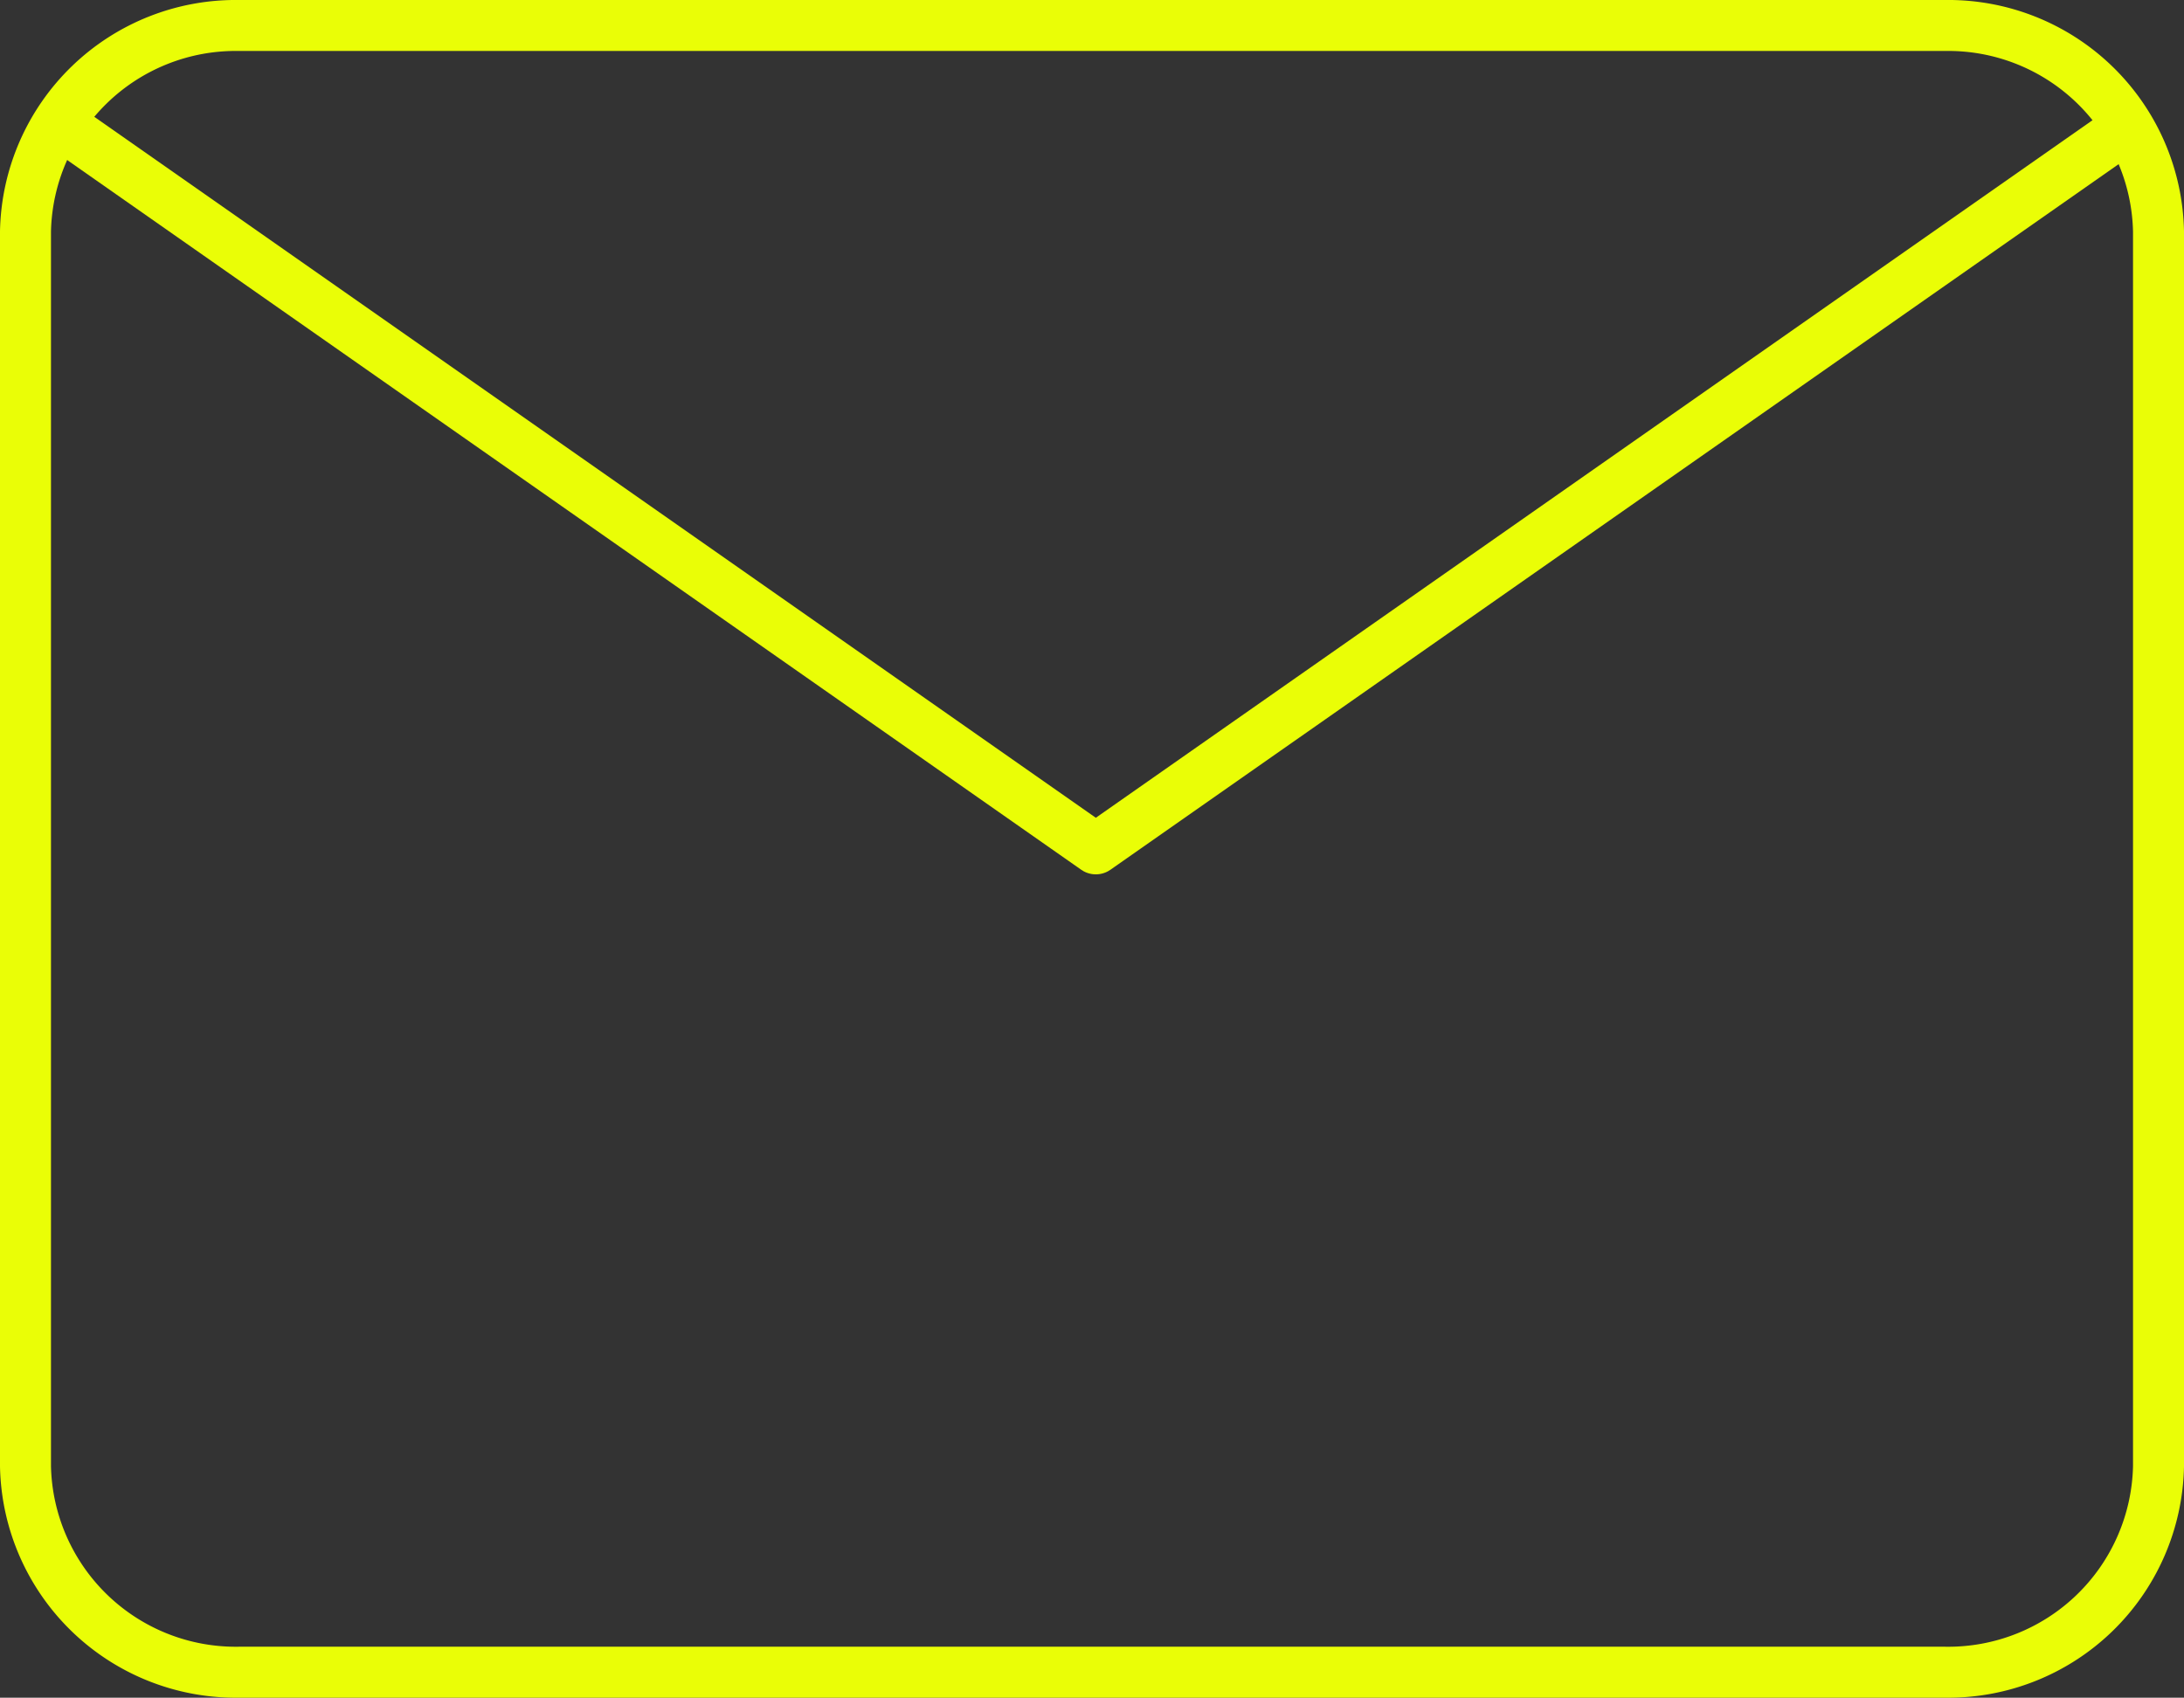
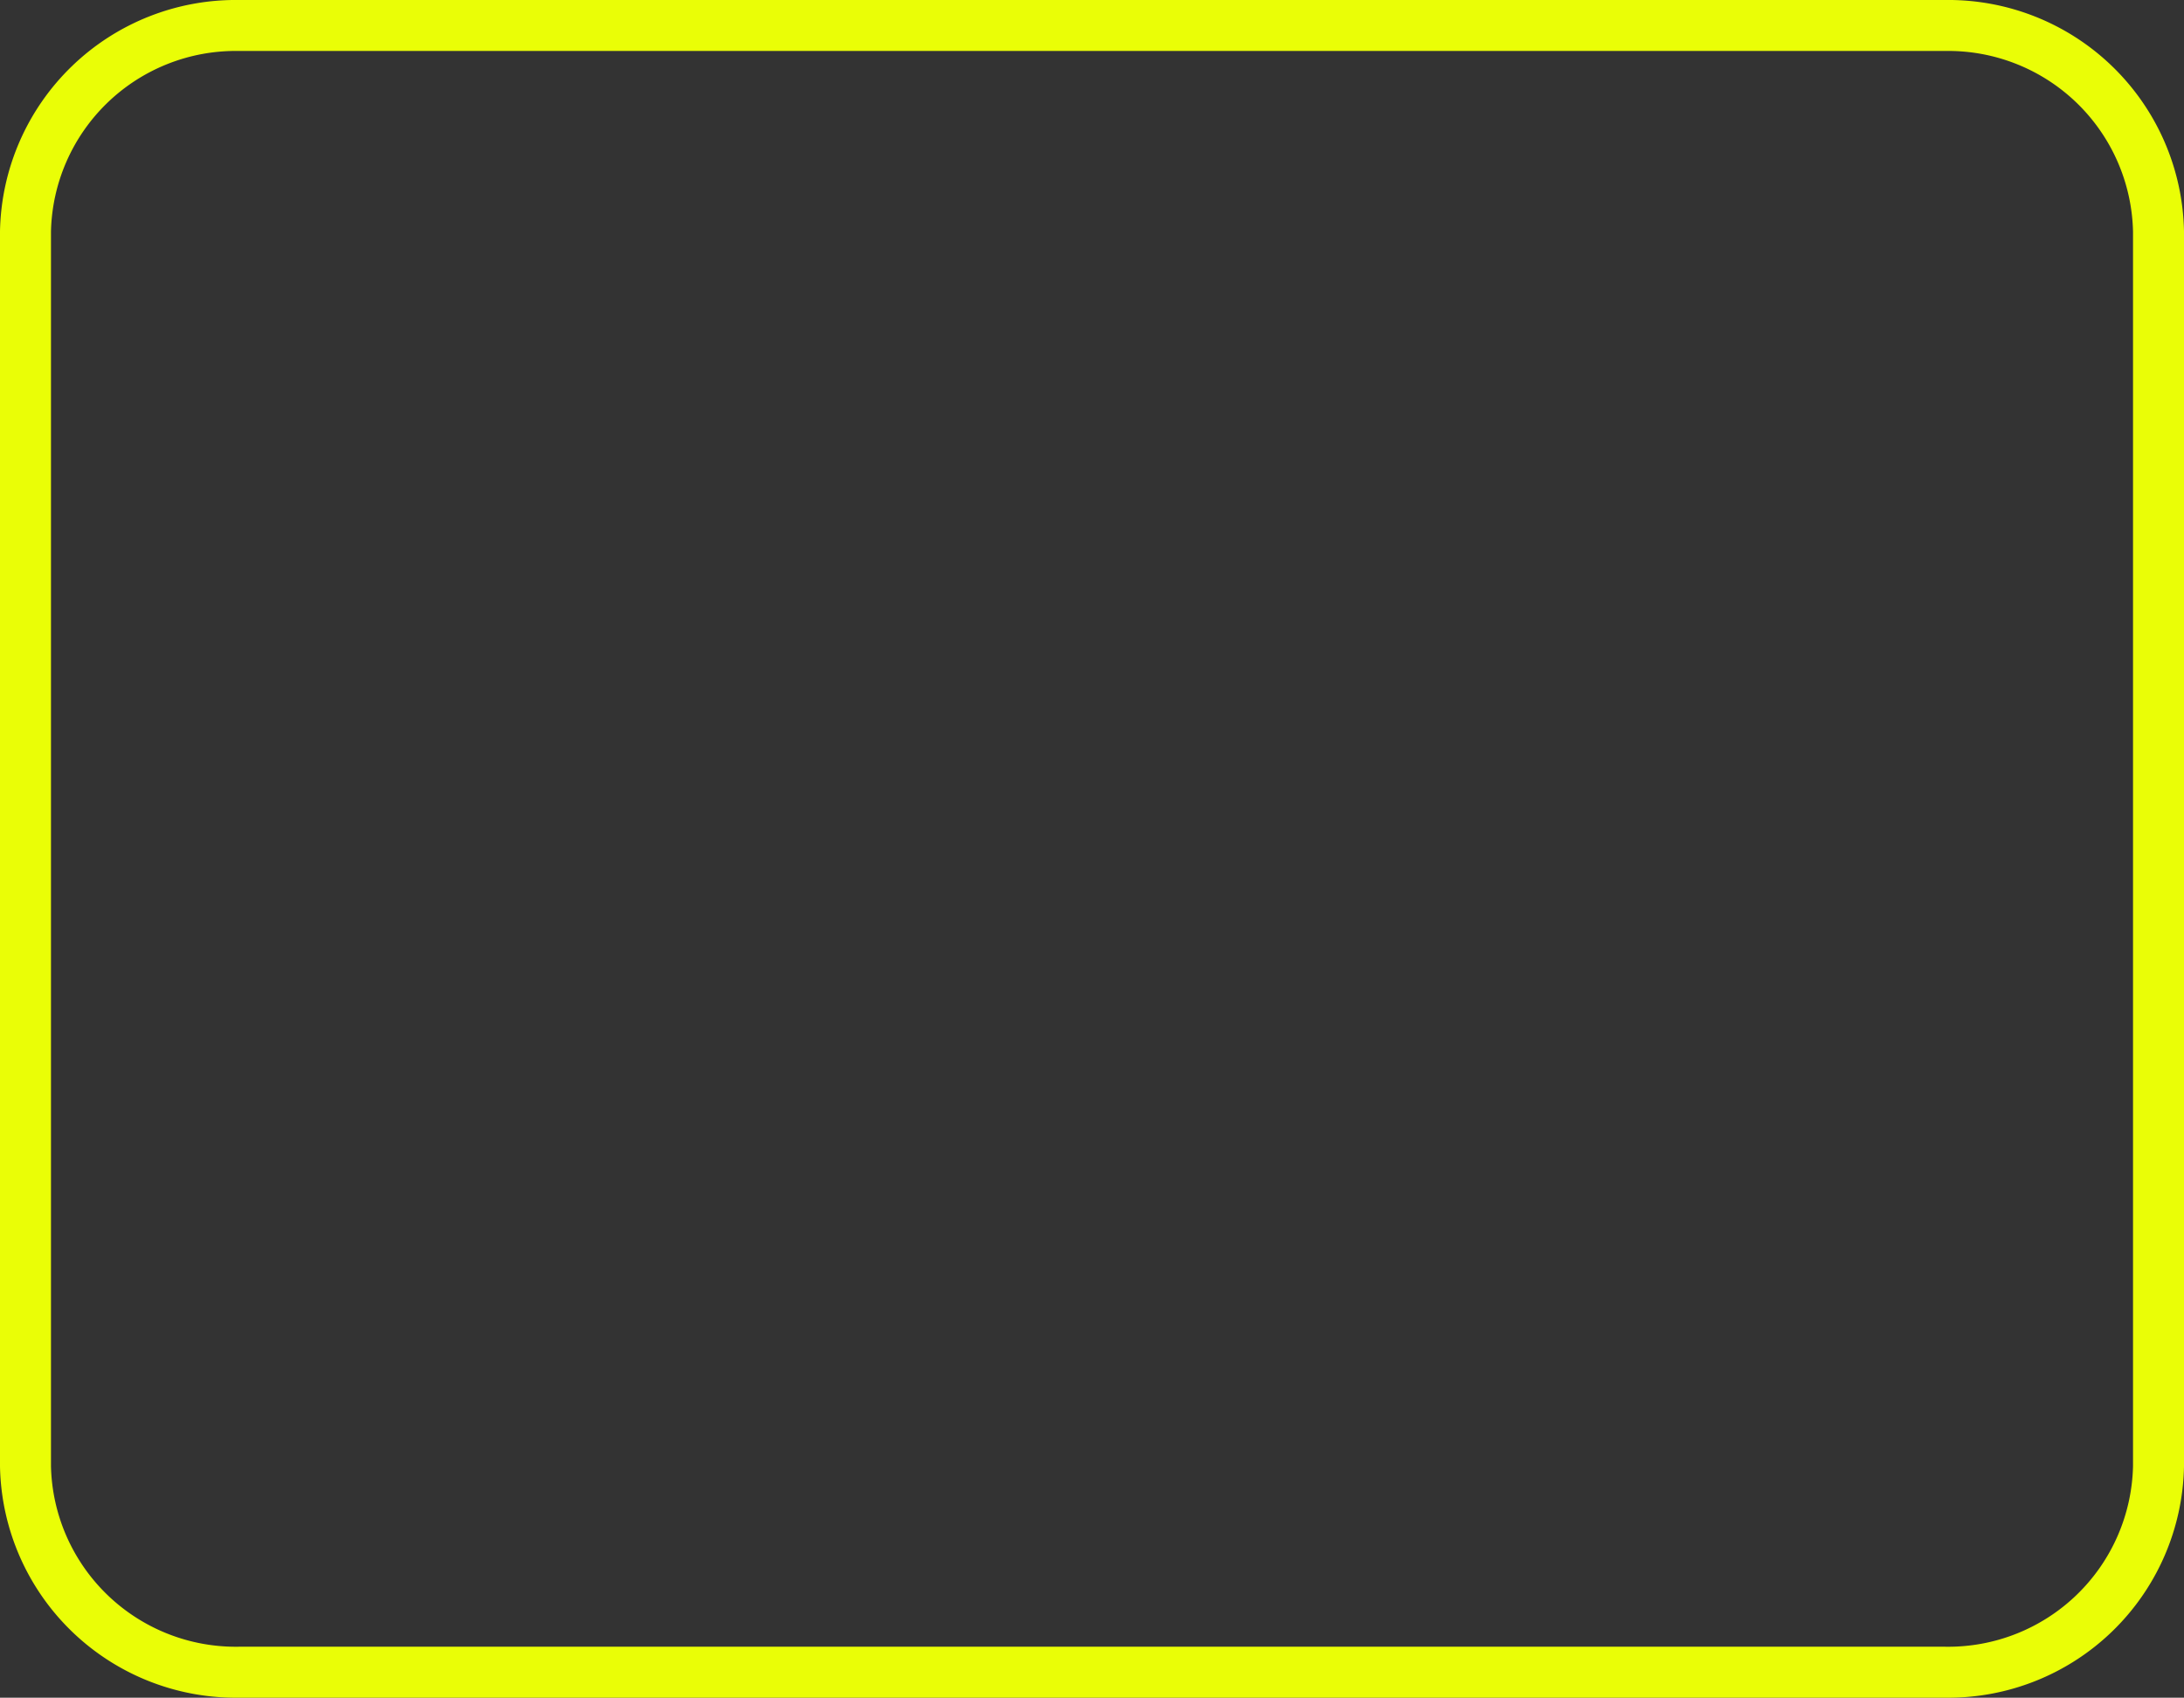
<svg xmlns="http://www.w3.org/2000/svg" width="42.846" height="33.311" viewBox="0 0 42.846 33.311">
  <rect x="0" y="0" width="42.846" height="33.311" fill="#333333" stroke="none" />
  <g id="Group_135" data-name="Group 135" transform="translate(0.5 0.5)">
    <path id="Path_17" data-name="Path 17" d="M7.185,6H40.661a4.126,4.126,0,0,1,4.185,4.039V34.272a4.126,4.126,0,0,1-4.185,4.039H7.185A4.126,4.126,0,0,1,3,34.272V10.039A4.126,4.126,0,0,1,7.185,6Z" transform="translate(-3 -6)" fill="none" stroke="#eafe06" stroke-linecap="round" stroke-linejoin="round" stroke-width="1" />
-     <path id="Path_18" data-name="Path 18" d="M43.389,9,23.194,23.136,3,9" transform="translate(-2.196 -6.98)" fill="none" stroke="#eafe06" stroke-linecap="round" stroke-linejoin="round" stroke-width="1" />
  </g>
</svg>